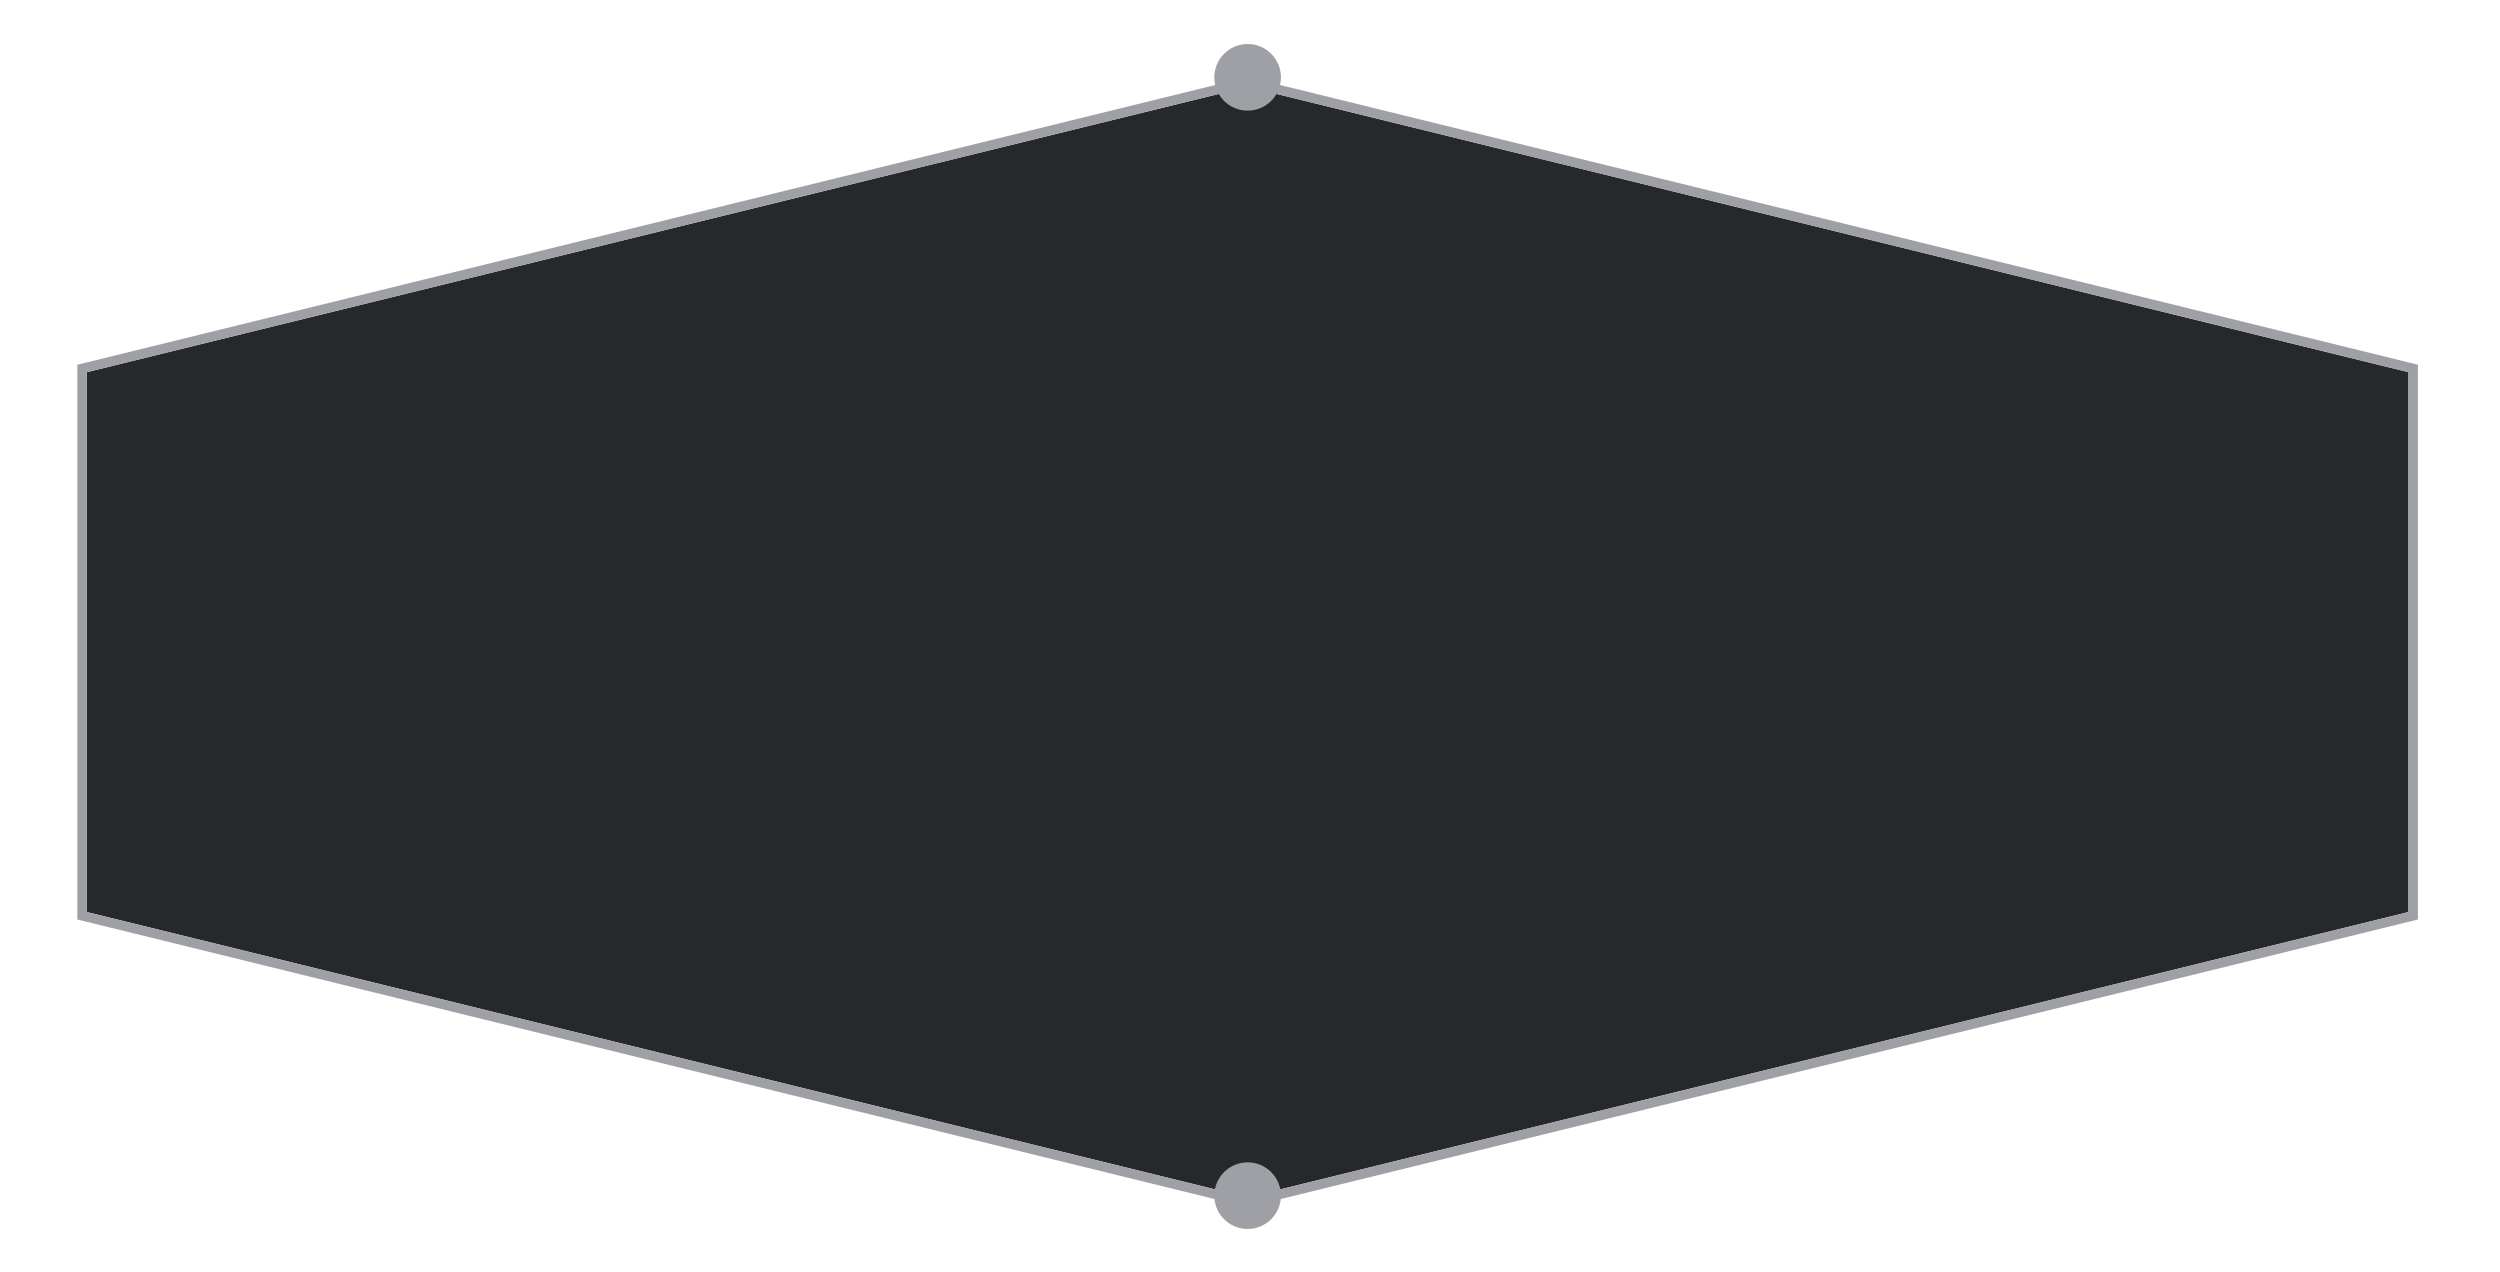
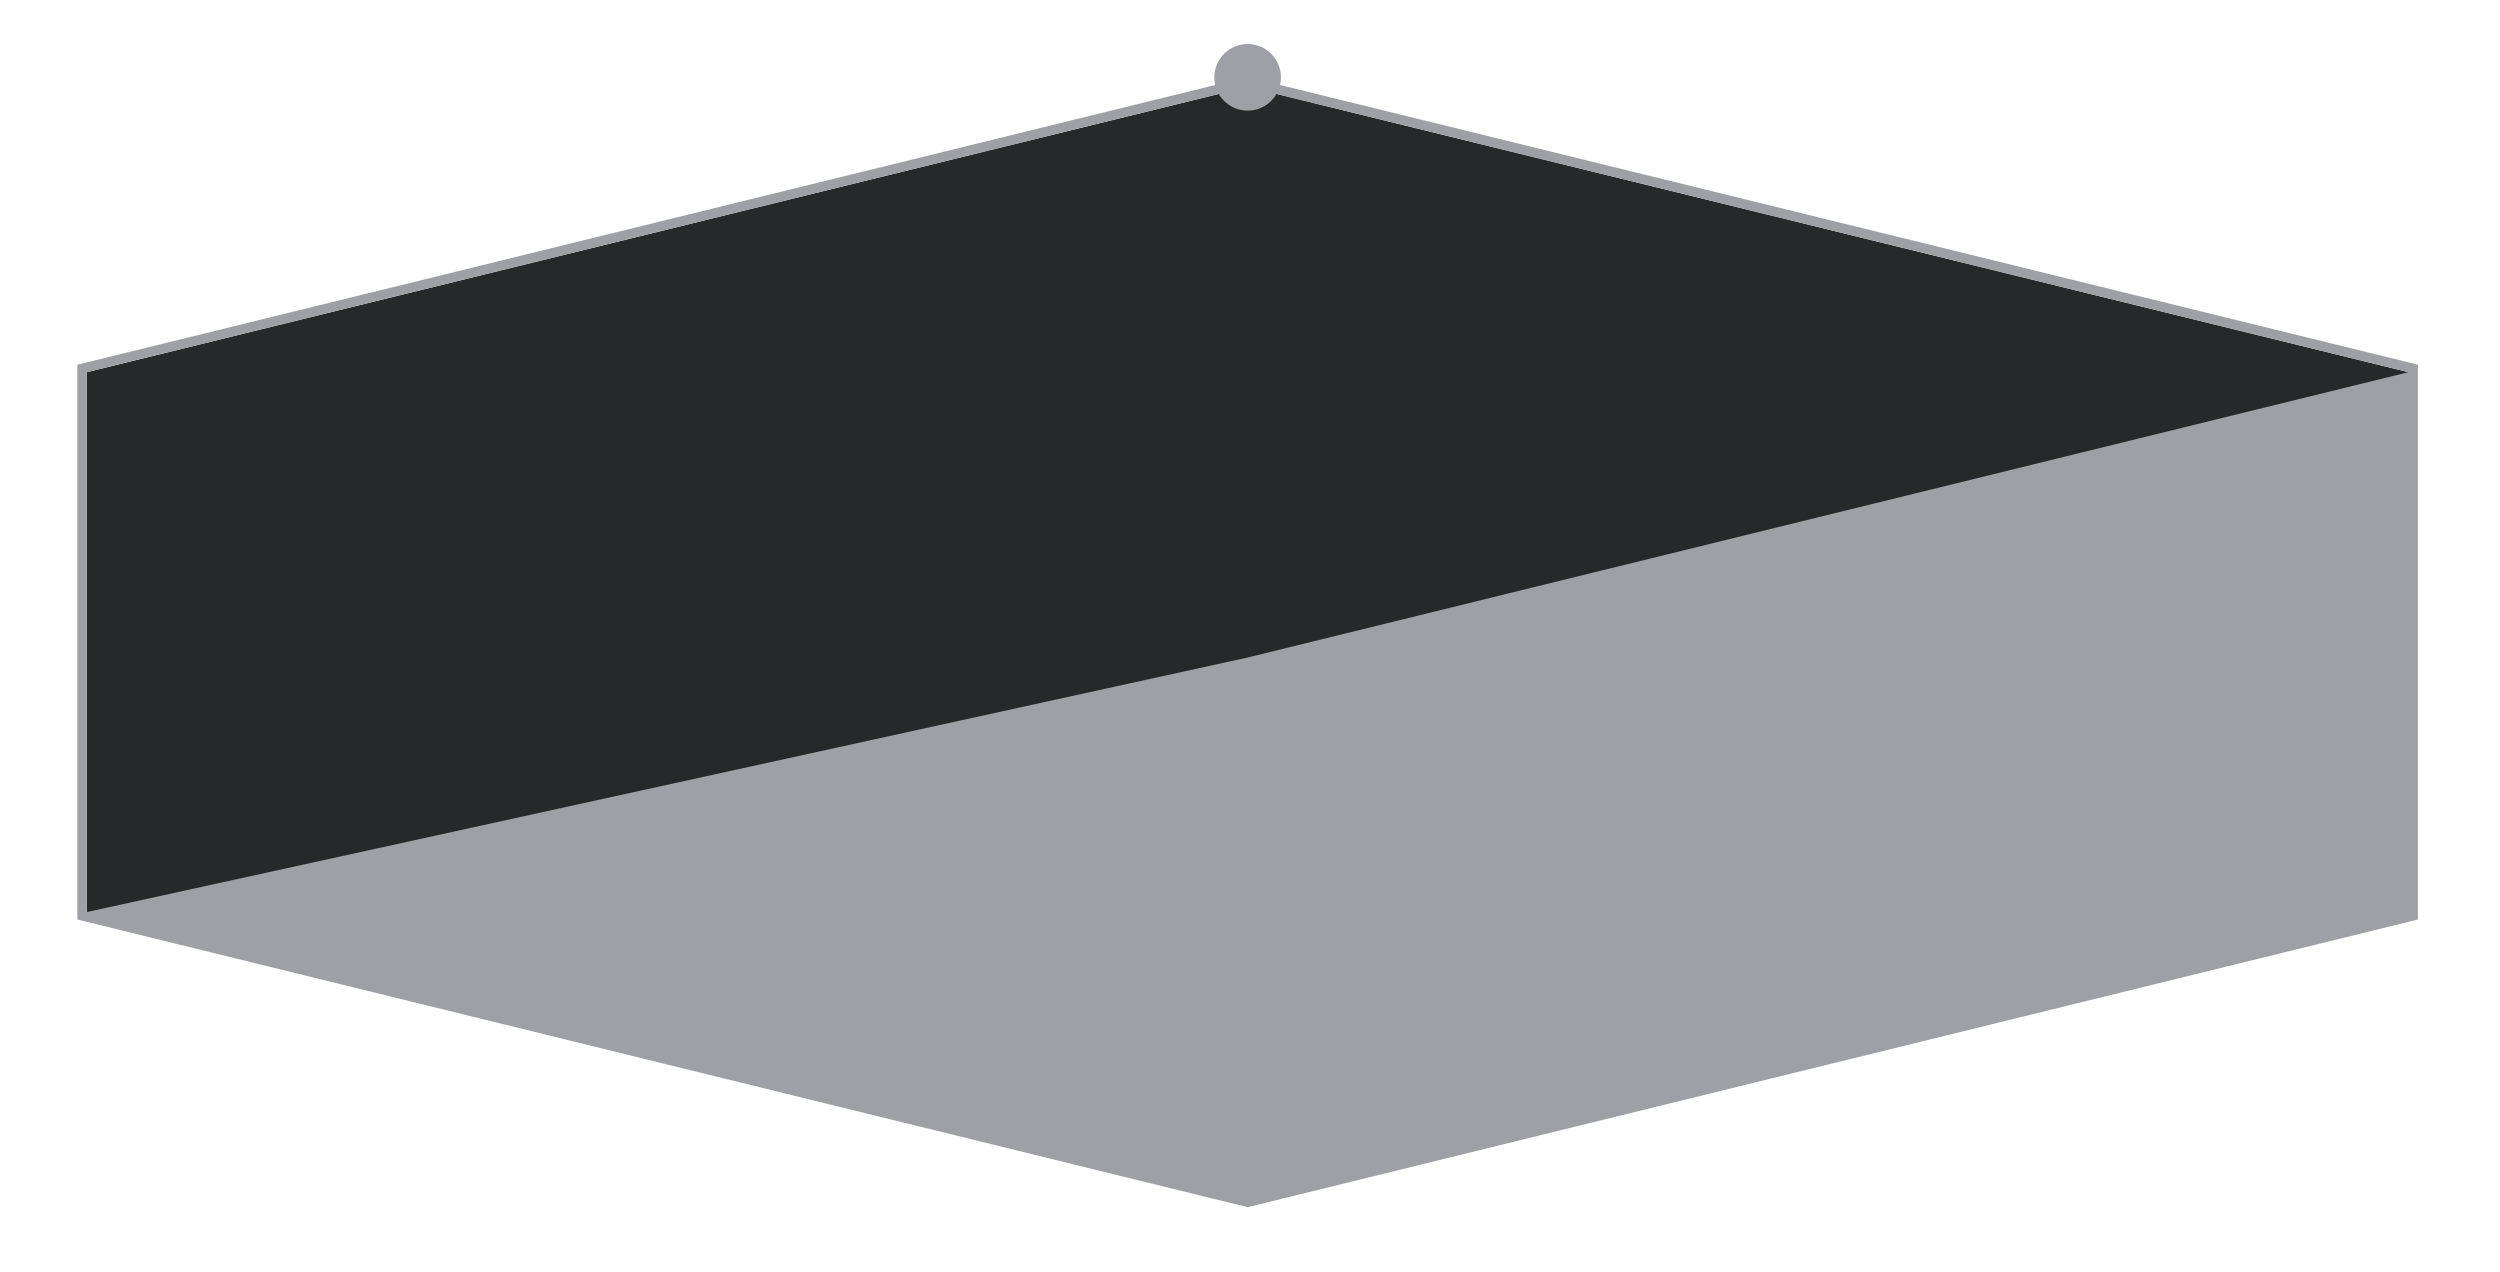
<svg xmlns="http://www.w3.org/2000/svg" version="1.1" id="Layer_1" x="0px" y="0px" width="262.667px" height="133.667px" viewBox="0 0 262.667 133.667" enable-background="new 0 0 262.667 133.667" xml:space="preserve">
  <g>
    <g>
      <polygon fill="#27282A" points="9.125,39.104 131.083,9.124 253.043,39.104 253.043,95.826 131.083,125.806 9.125,95.826   " />
-       <path fill="#9EA0A6" d="M131.083,9.124l121.96,29.98v56.722l-121.96,29.979L9.125,95.826V39.104L131.083,9.124 M131.083,8.094    l-0.239,0.06L8.886,38.134L8.125,38.32v0.784v56.722v0.784l0.761,0.187l121.959,29.979l0.239,0.06l0.239-0.06l121.96-29.979    l0.761-0.187v-0.784V39.104V38.32l-0.761-0.187l-121.96-29.98L131.083,8.094L131.083,8.094z" />
+       <path fill="#9EA0A6" d="M131.083,9.124l121.96,29.98l-121.96,29.979L9.125,95.826V39.104L131.083,9.124 M131.083,8.094    l-0.239,0.06L8.886,38.134L8.125,38.32v0.784v56.722v0.784l0.761,0.187l121.959,29.979l0.239,0.06l0.239-0.06l121.96-29.979    l0.761-0.187v-0.784V39.104V38.32l-0.761-0.187l-121.96-29.98L131.083,8.094L131.083,8.094z" />
    </g>
    <circle fill="#9EA0A6" cx="131.084" cy="8.124" r="3.5" />
-     <circle fill="#9EA0A6" cx="131.084" cy="125.624" r="3.5" />
  </g>
</svg>